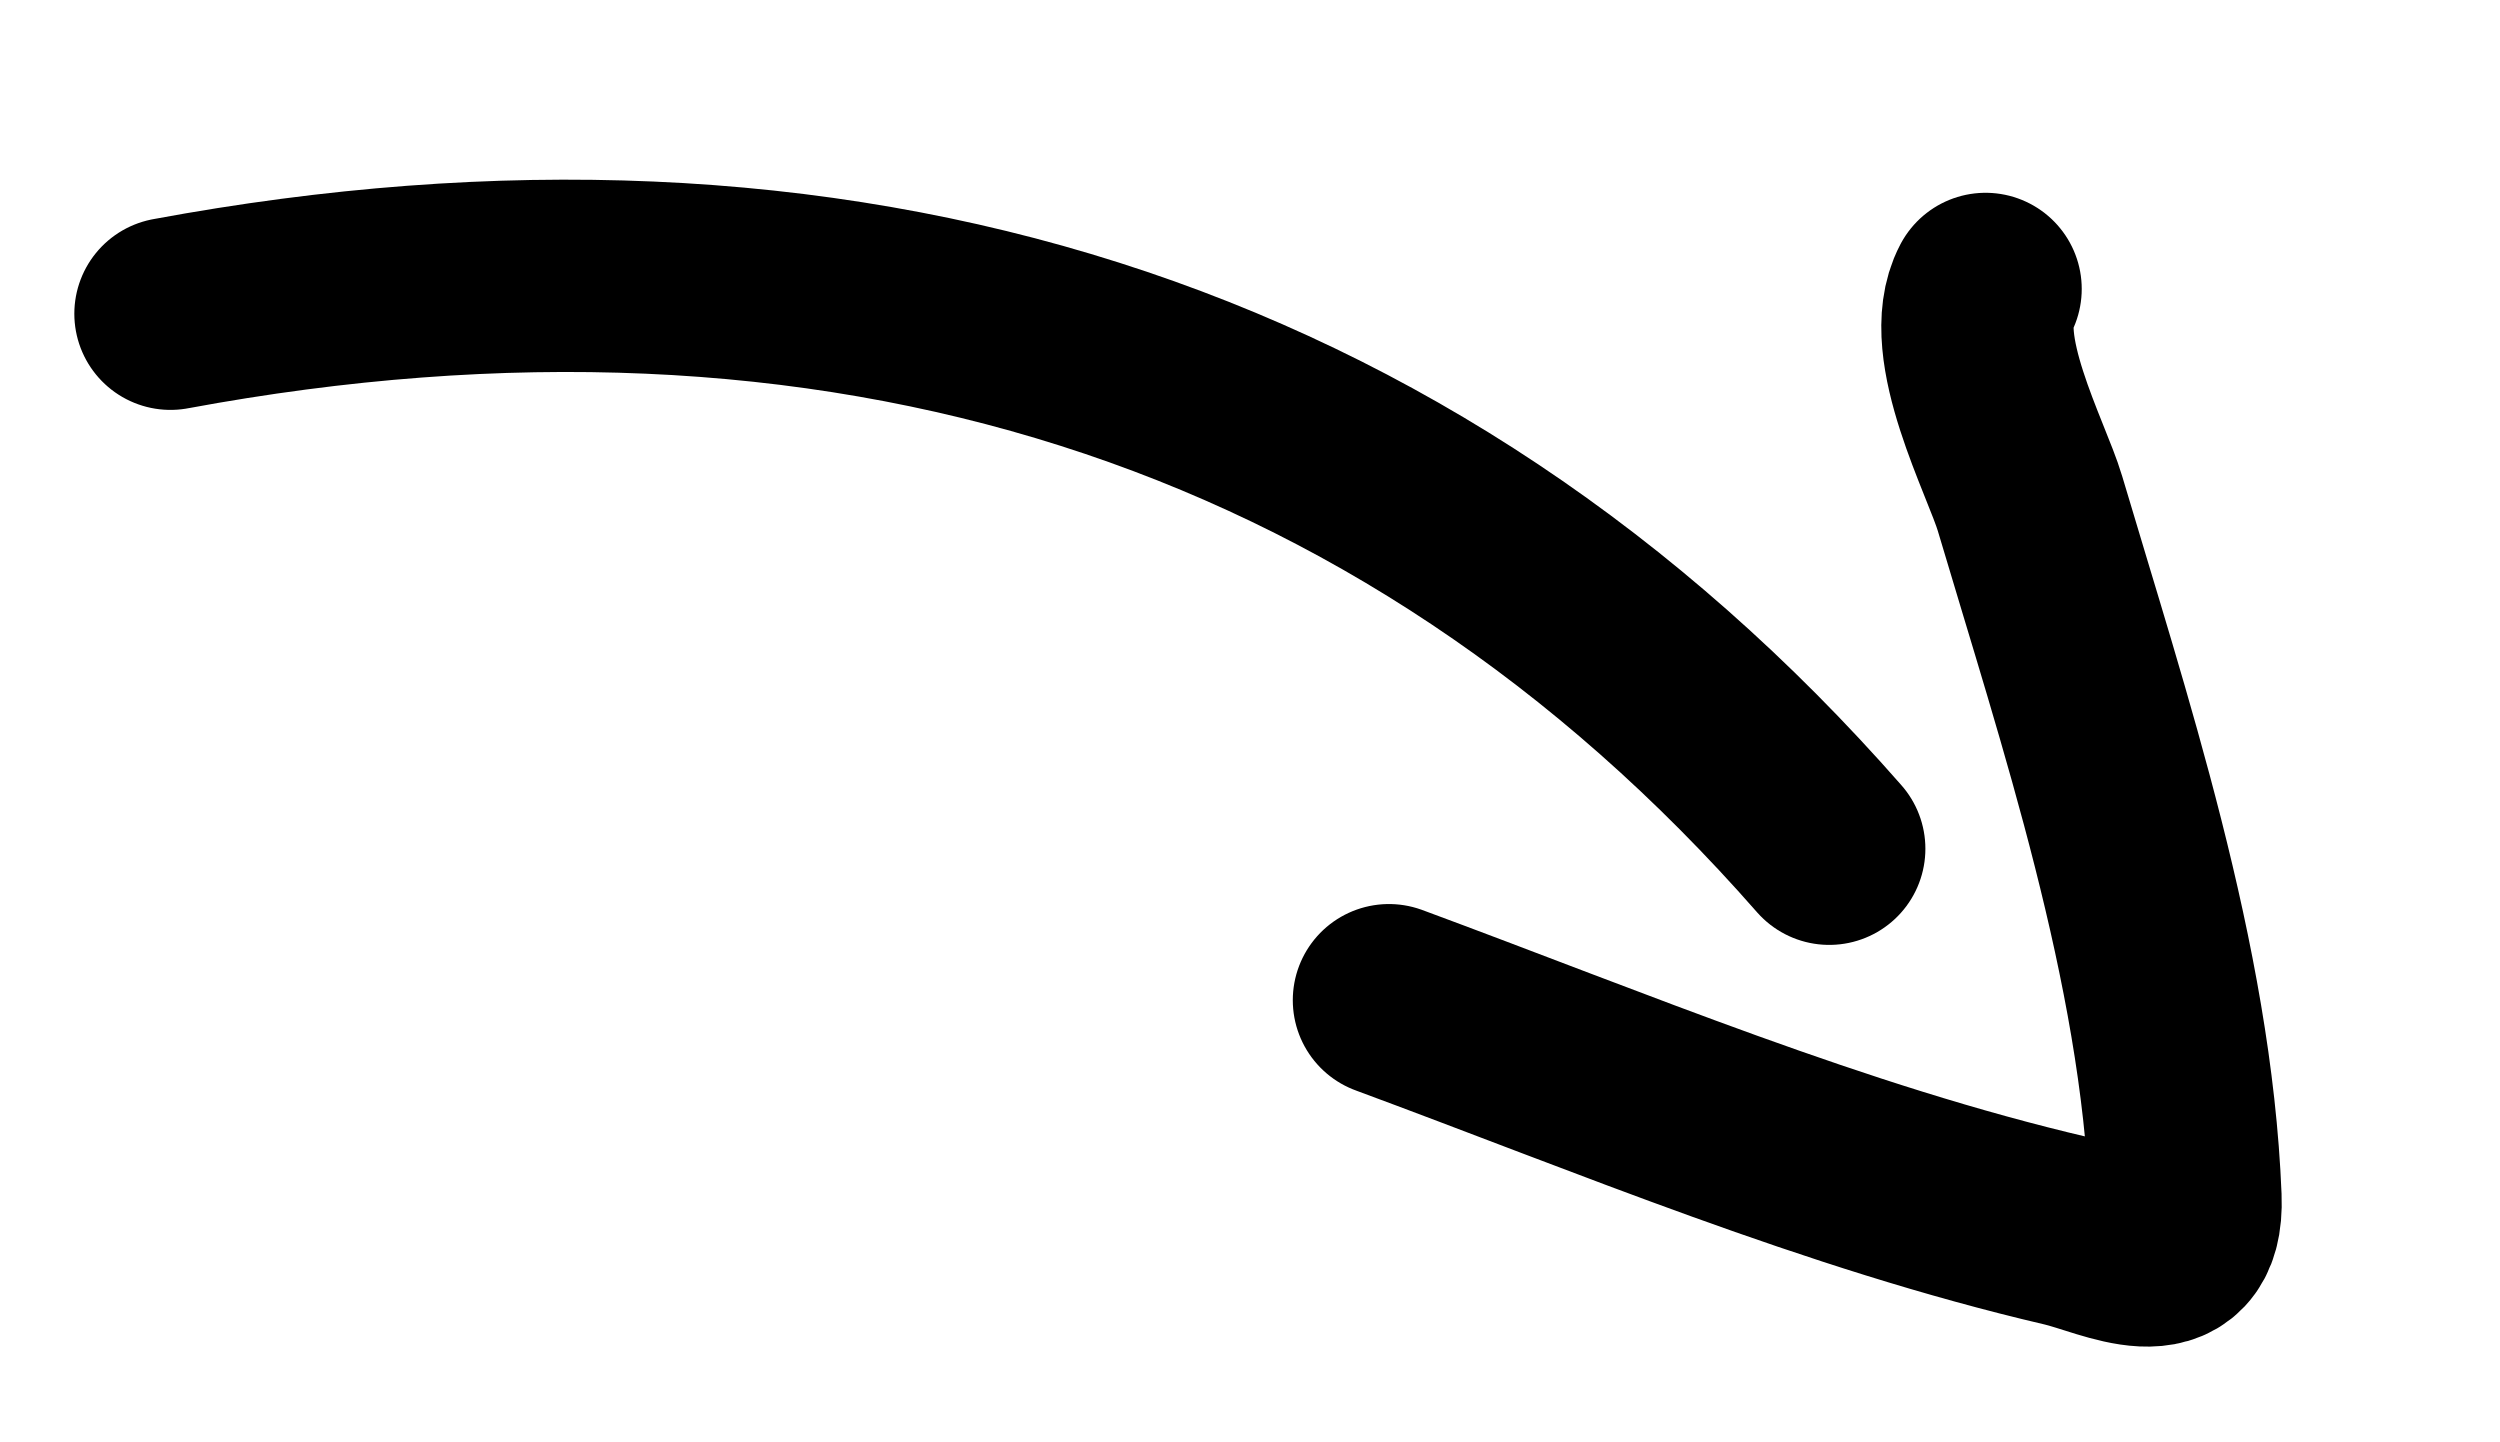
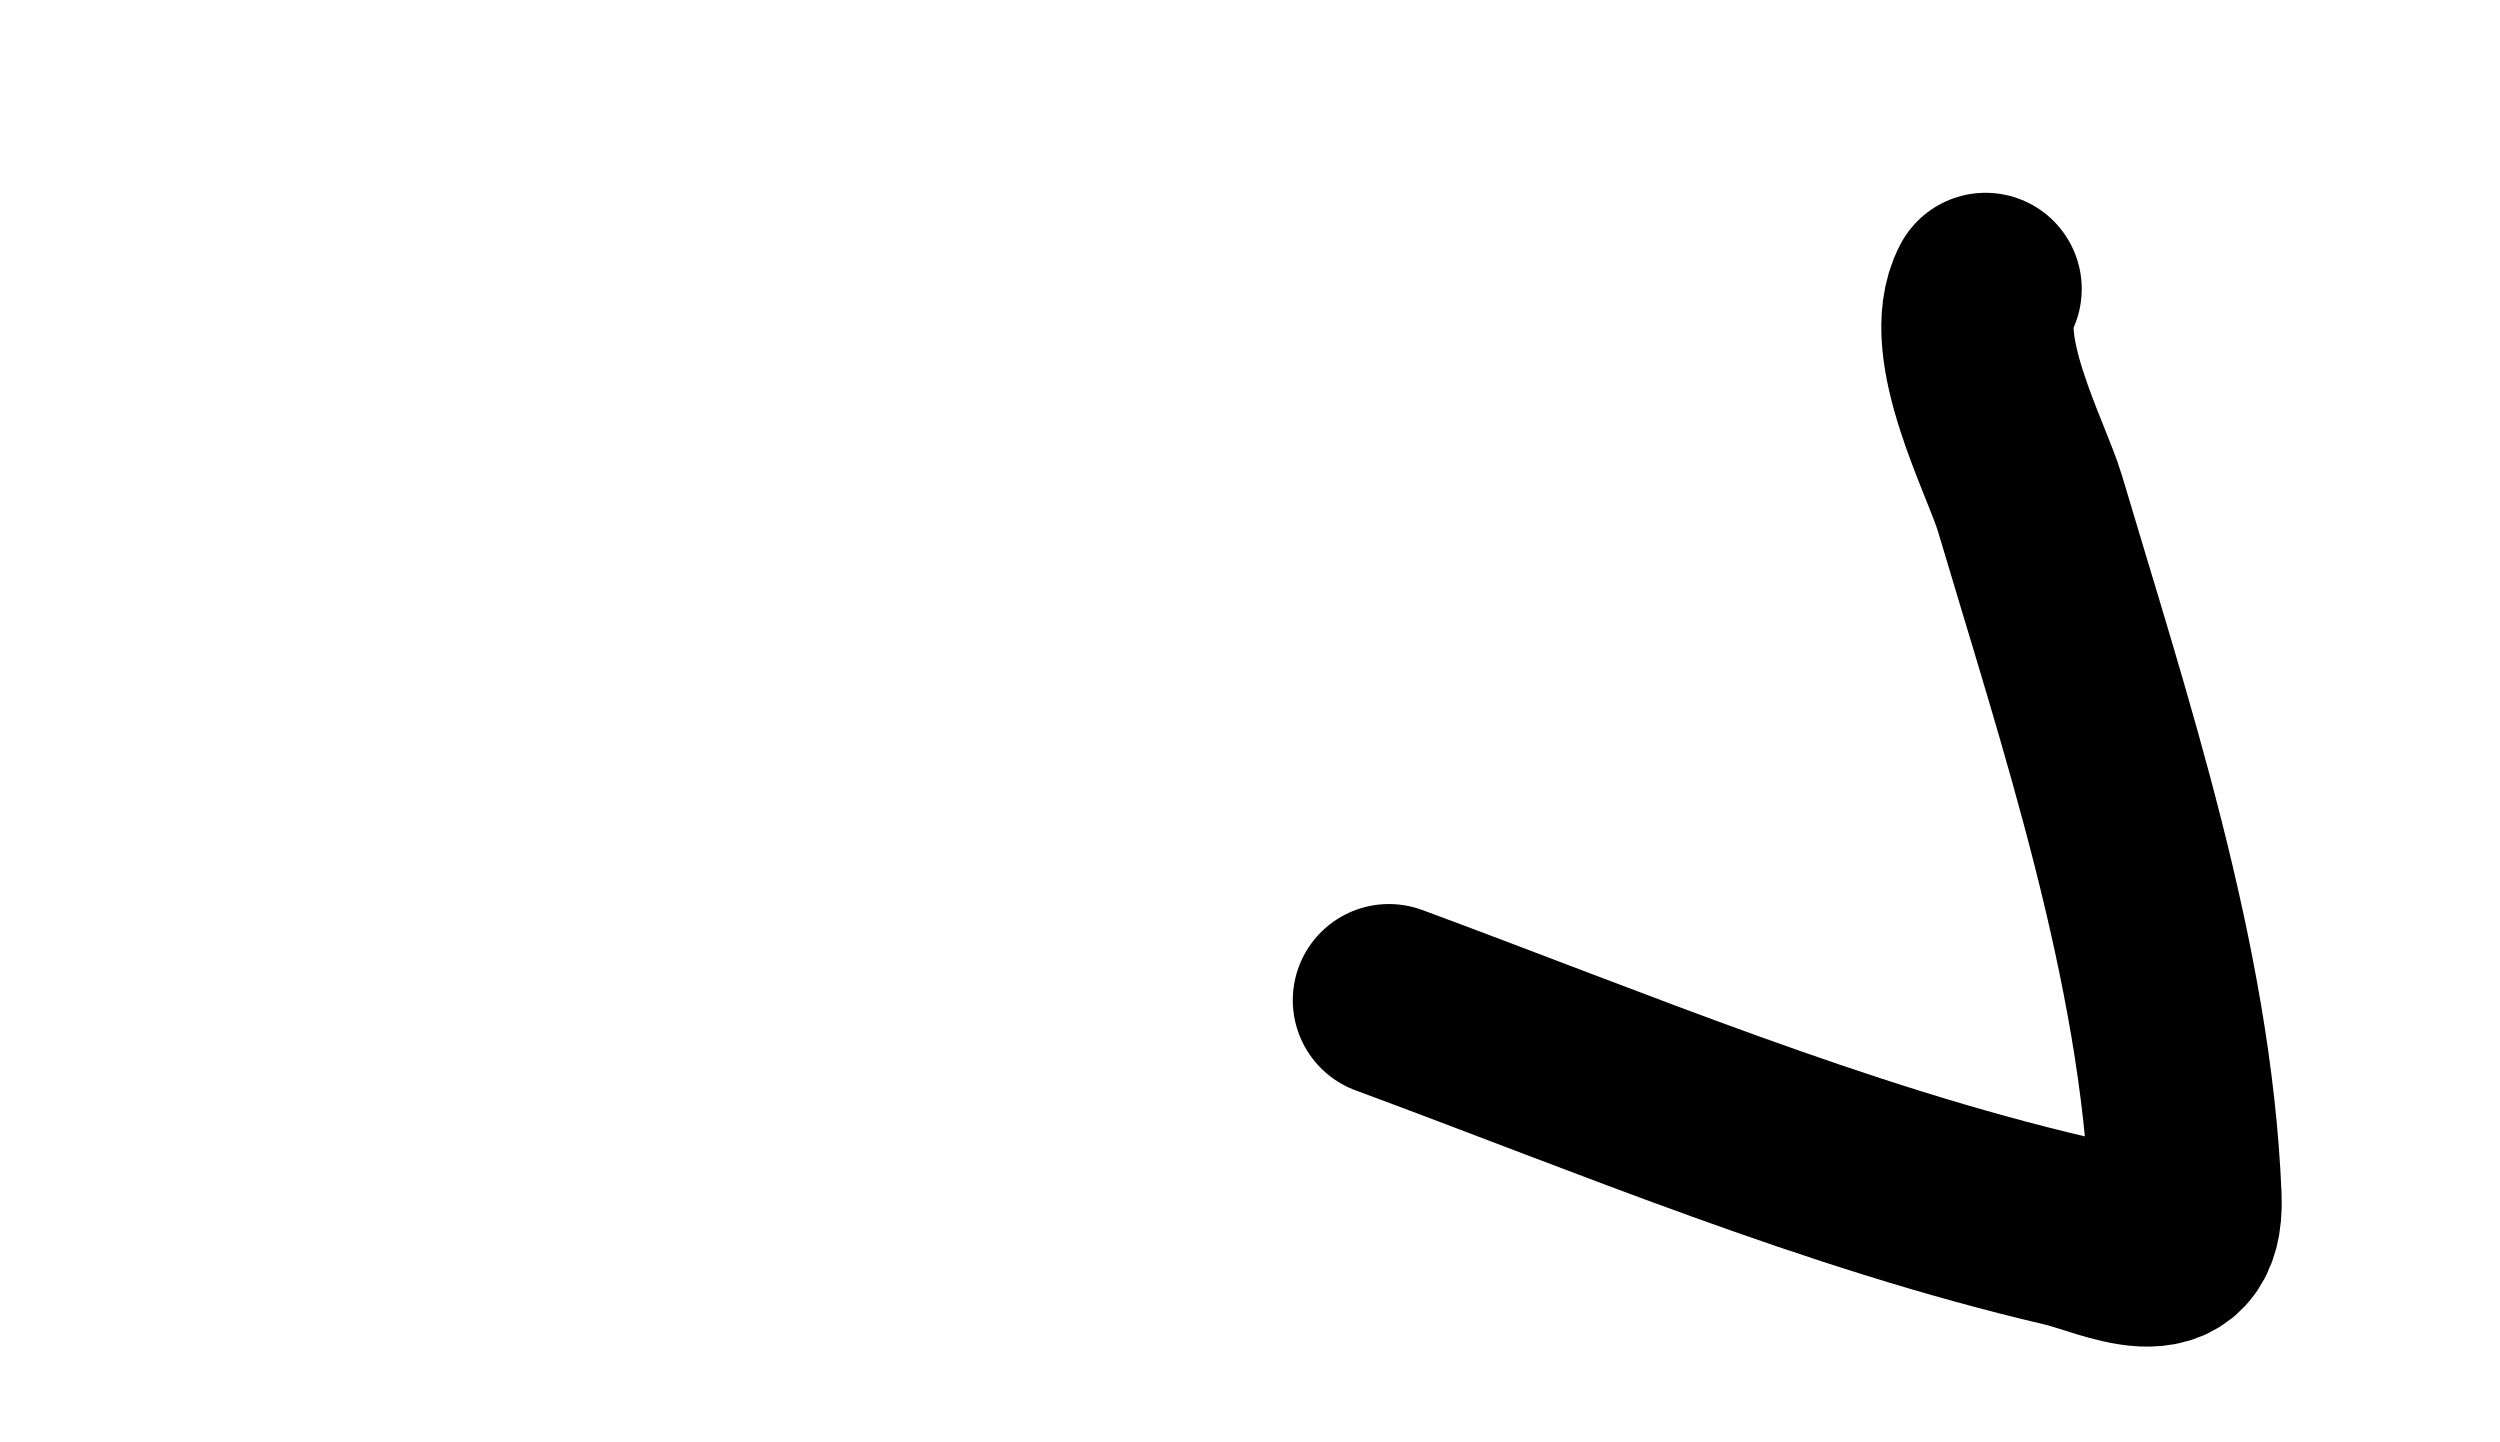
<svg xmlns="http://www.w3.org/2000/svg" width="26" height="15" viewBox="0 0 26 15" fill="none">
-   <path d="M1.773 3.263C8.663 1.984 14.628 3.81 19.024 8.827" stroke="black" stroke-width="2" stroke-linecap="round" />
  <path d="M14.445 10.402C16.771 11.262 19.083 12.238 21.492 12.801C21.952 12.908 22.765 13.351 22.729 12.455C22.632 10.021 21.775 7.473 21.112 5.237C20.975 4.773 20.339 3.594 20.65 3.005" stroke="black" stroke-width="2" stroke-linecap="round" />
</svg>